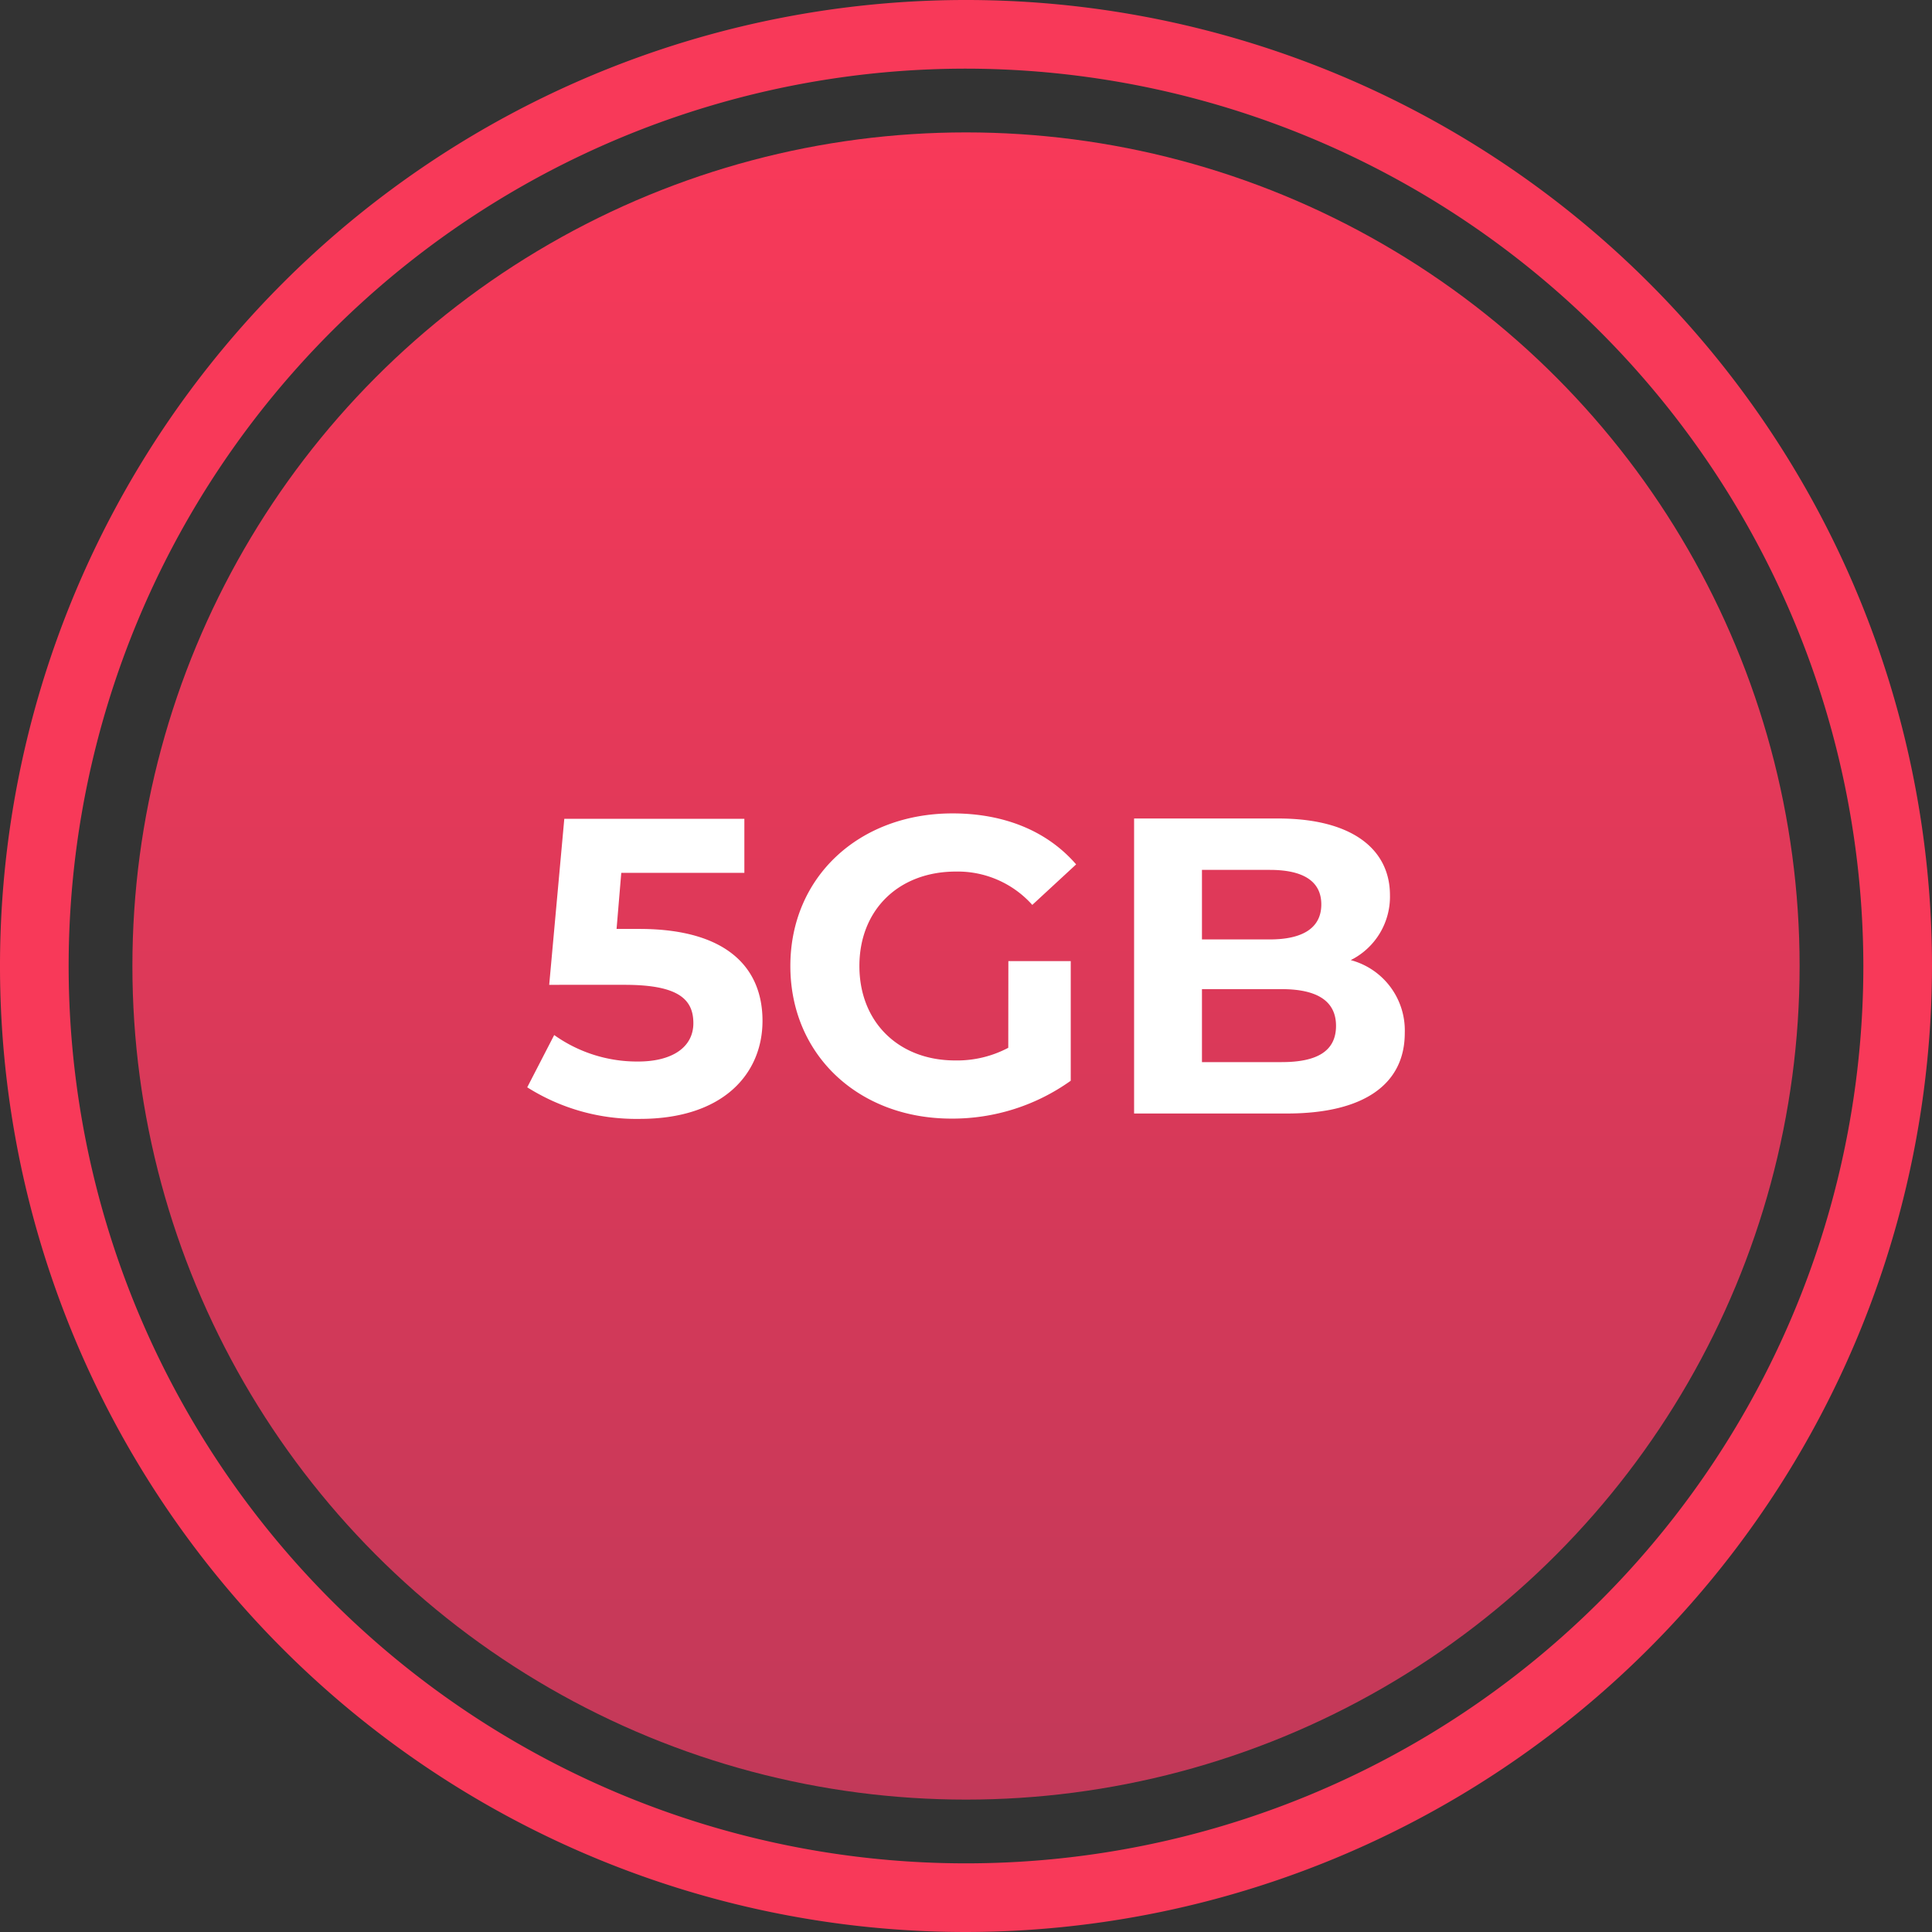
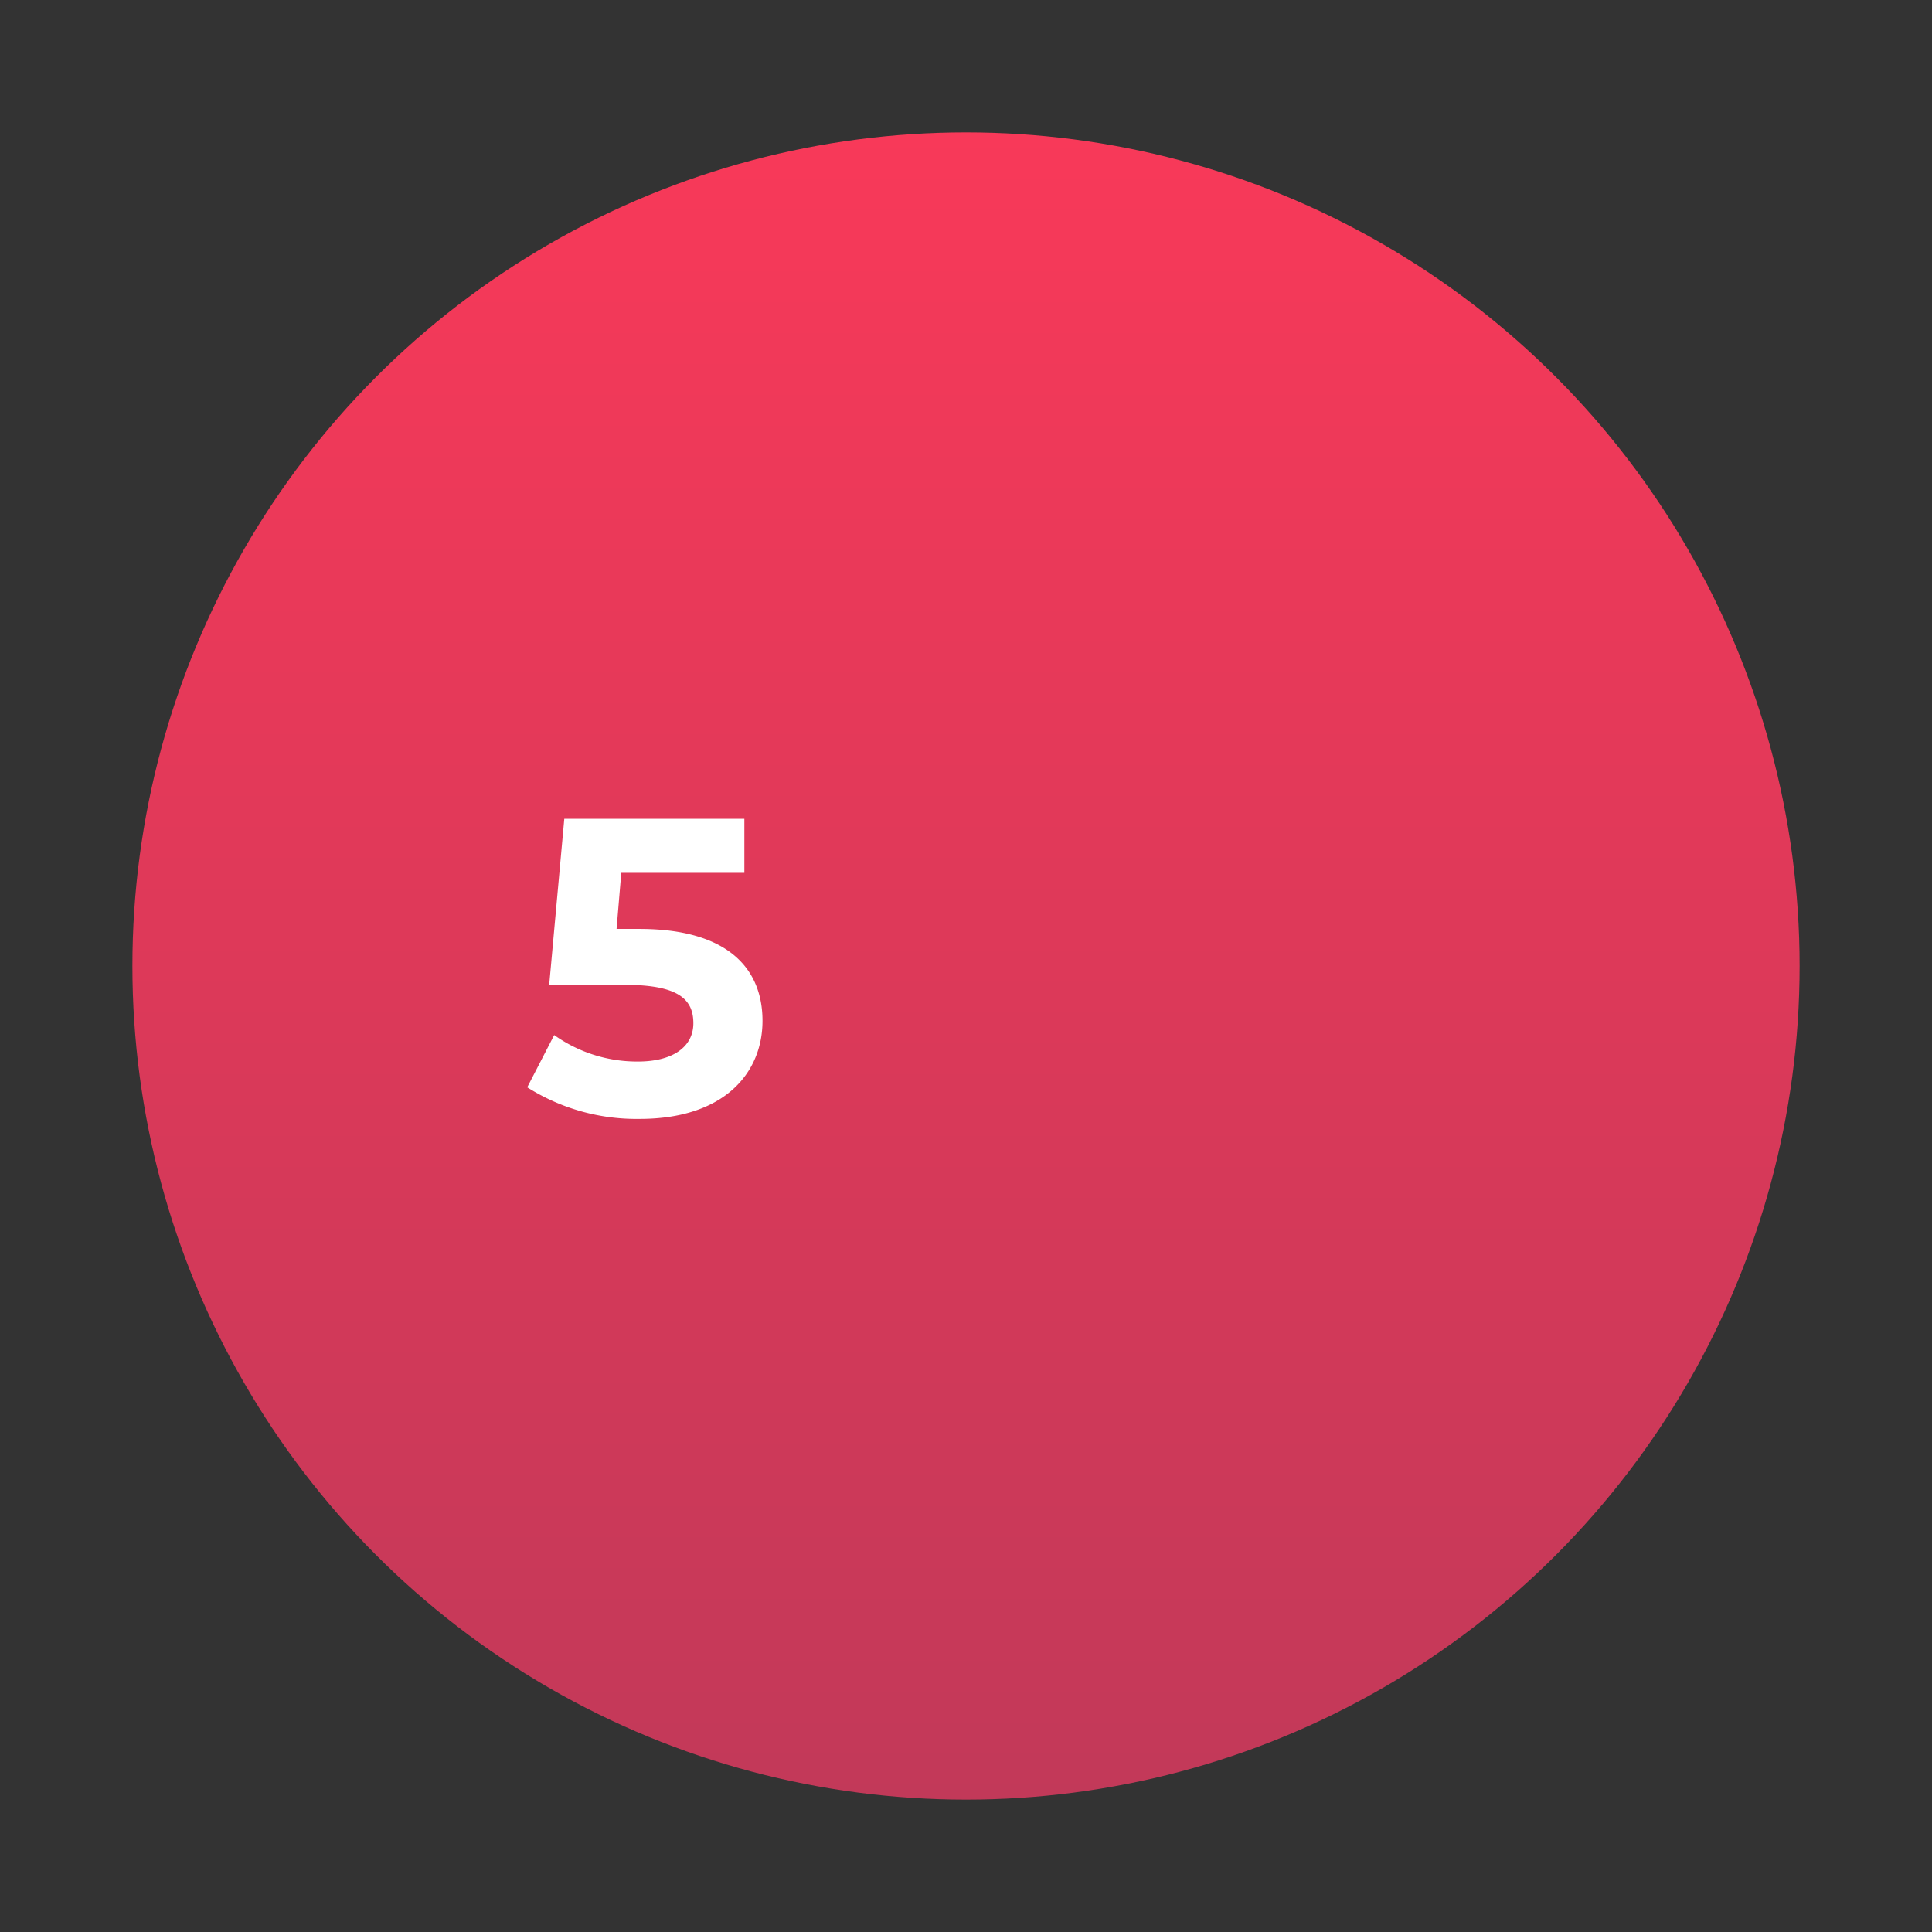
<svg xmlns="http://www.w3.org/2000/svg" id="Capa_1" data-name="Capa 1" viewBox="0 0 197 197">
  <rect x="0" y="0" width="197" height="197" fill="#333333" stroke="none" />
  <defs>
    <style>.cls-1{fill:#f83959;}.cls-2{fill:url(#Degradado_sin_nombre_13);}.cls-3{fill:#fff;}</style>
    <linearGradient id="Degradado_sin_nombre_13" x1="98.5" y1="13.5" x2="98.5" y2="183.5" gradientUnits="userSpaceOnUse">
      <stop offset="0" stop-color="#f83959" />
      <stop offset="1" stop-color="#c23959" />
    </linearGradient>
  </defs>
  <title>planes-reseller</title>
-   <path class="cls-1" d="M98.5,197A98.5,98.5,0,1,1,197,98.5,98.62,98.62,0,0,1,98.5,197Zm0-190A91.5,91.5,0,1,0,190,98.5,91.61,91.61,0,0,0,98.5,7Z" />
  <circle class="cls-2" cx="98.5" cy="98.5" r="85" />
  <path class="cls-3" d="M77.75,104.09c0,5.33-3.92,10-12.51,10a20.84,20.84,0,0,1-11.48-3.22l2.75-5.33a14.56,14.56,0,0,0,8.56,2.7c3.48,0,5.63-1.46,5.63-3.91s-1.55-3.91-7-3.91H56l1.54-16.93H75.9V89H63.35l-.48,5.72h2.45C74.22,94.76,77.75,98.76,77.75,104.09Z" />
-   <path class="cls-3" d="M102.82,98h6.36v12.2A20.73,20.73,0,0,1,97,114.06c-9.45,0-16.41-6.49-16.41-15.56s7-15.56,16.54-15.56c5.29,0,9.67,1.81,12.6,5.2l-4.47,4.13a10.2,10.2,0,0,0-7.78-3.4c-5.85,0-9.85,3.91-9.85,9.63s4,9.63,9.76,9.63a11.16,11.16,0,0,0,5.42-1.29Z" />
-   <path class="cls-3" d="M143.24,105.33c0,5.2-4.13,8.21-12,8.21H115.64V83.46h14.7c7.52,0,11.39,3.13,11.39,7.82a7.23,7.23,0,0,1-4,6.62A7.42,7.42,0,0,1,143.24,105.33ZM122.56,88.7v7.09h6.92c3.4,0,5.25-1.2,5.25-3.57s-1.85-3.52-5.25-3.52Zm13.67,15.9c0-2.53-1.93-3.74-5.54-3.74h-8.13v7.44h8.13C134.3,108.3,136.23,107.18,136.23,104.6Z" />
</svg>